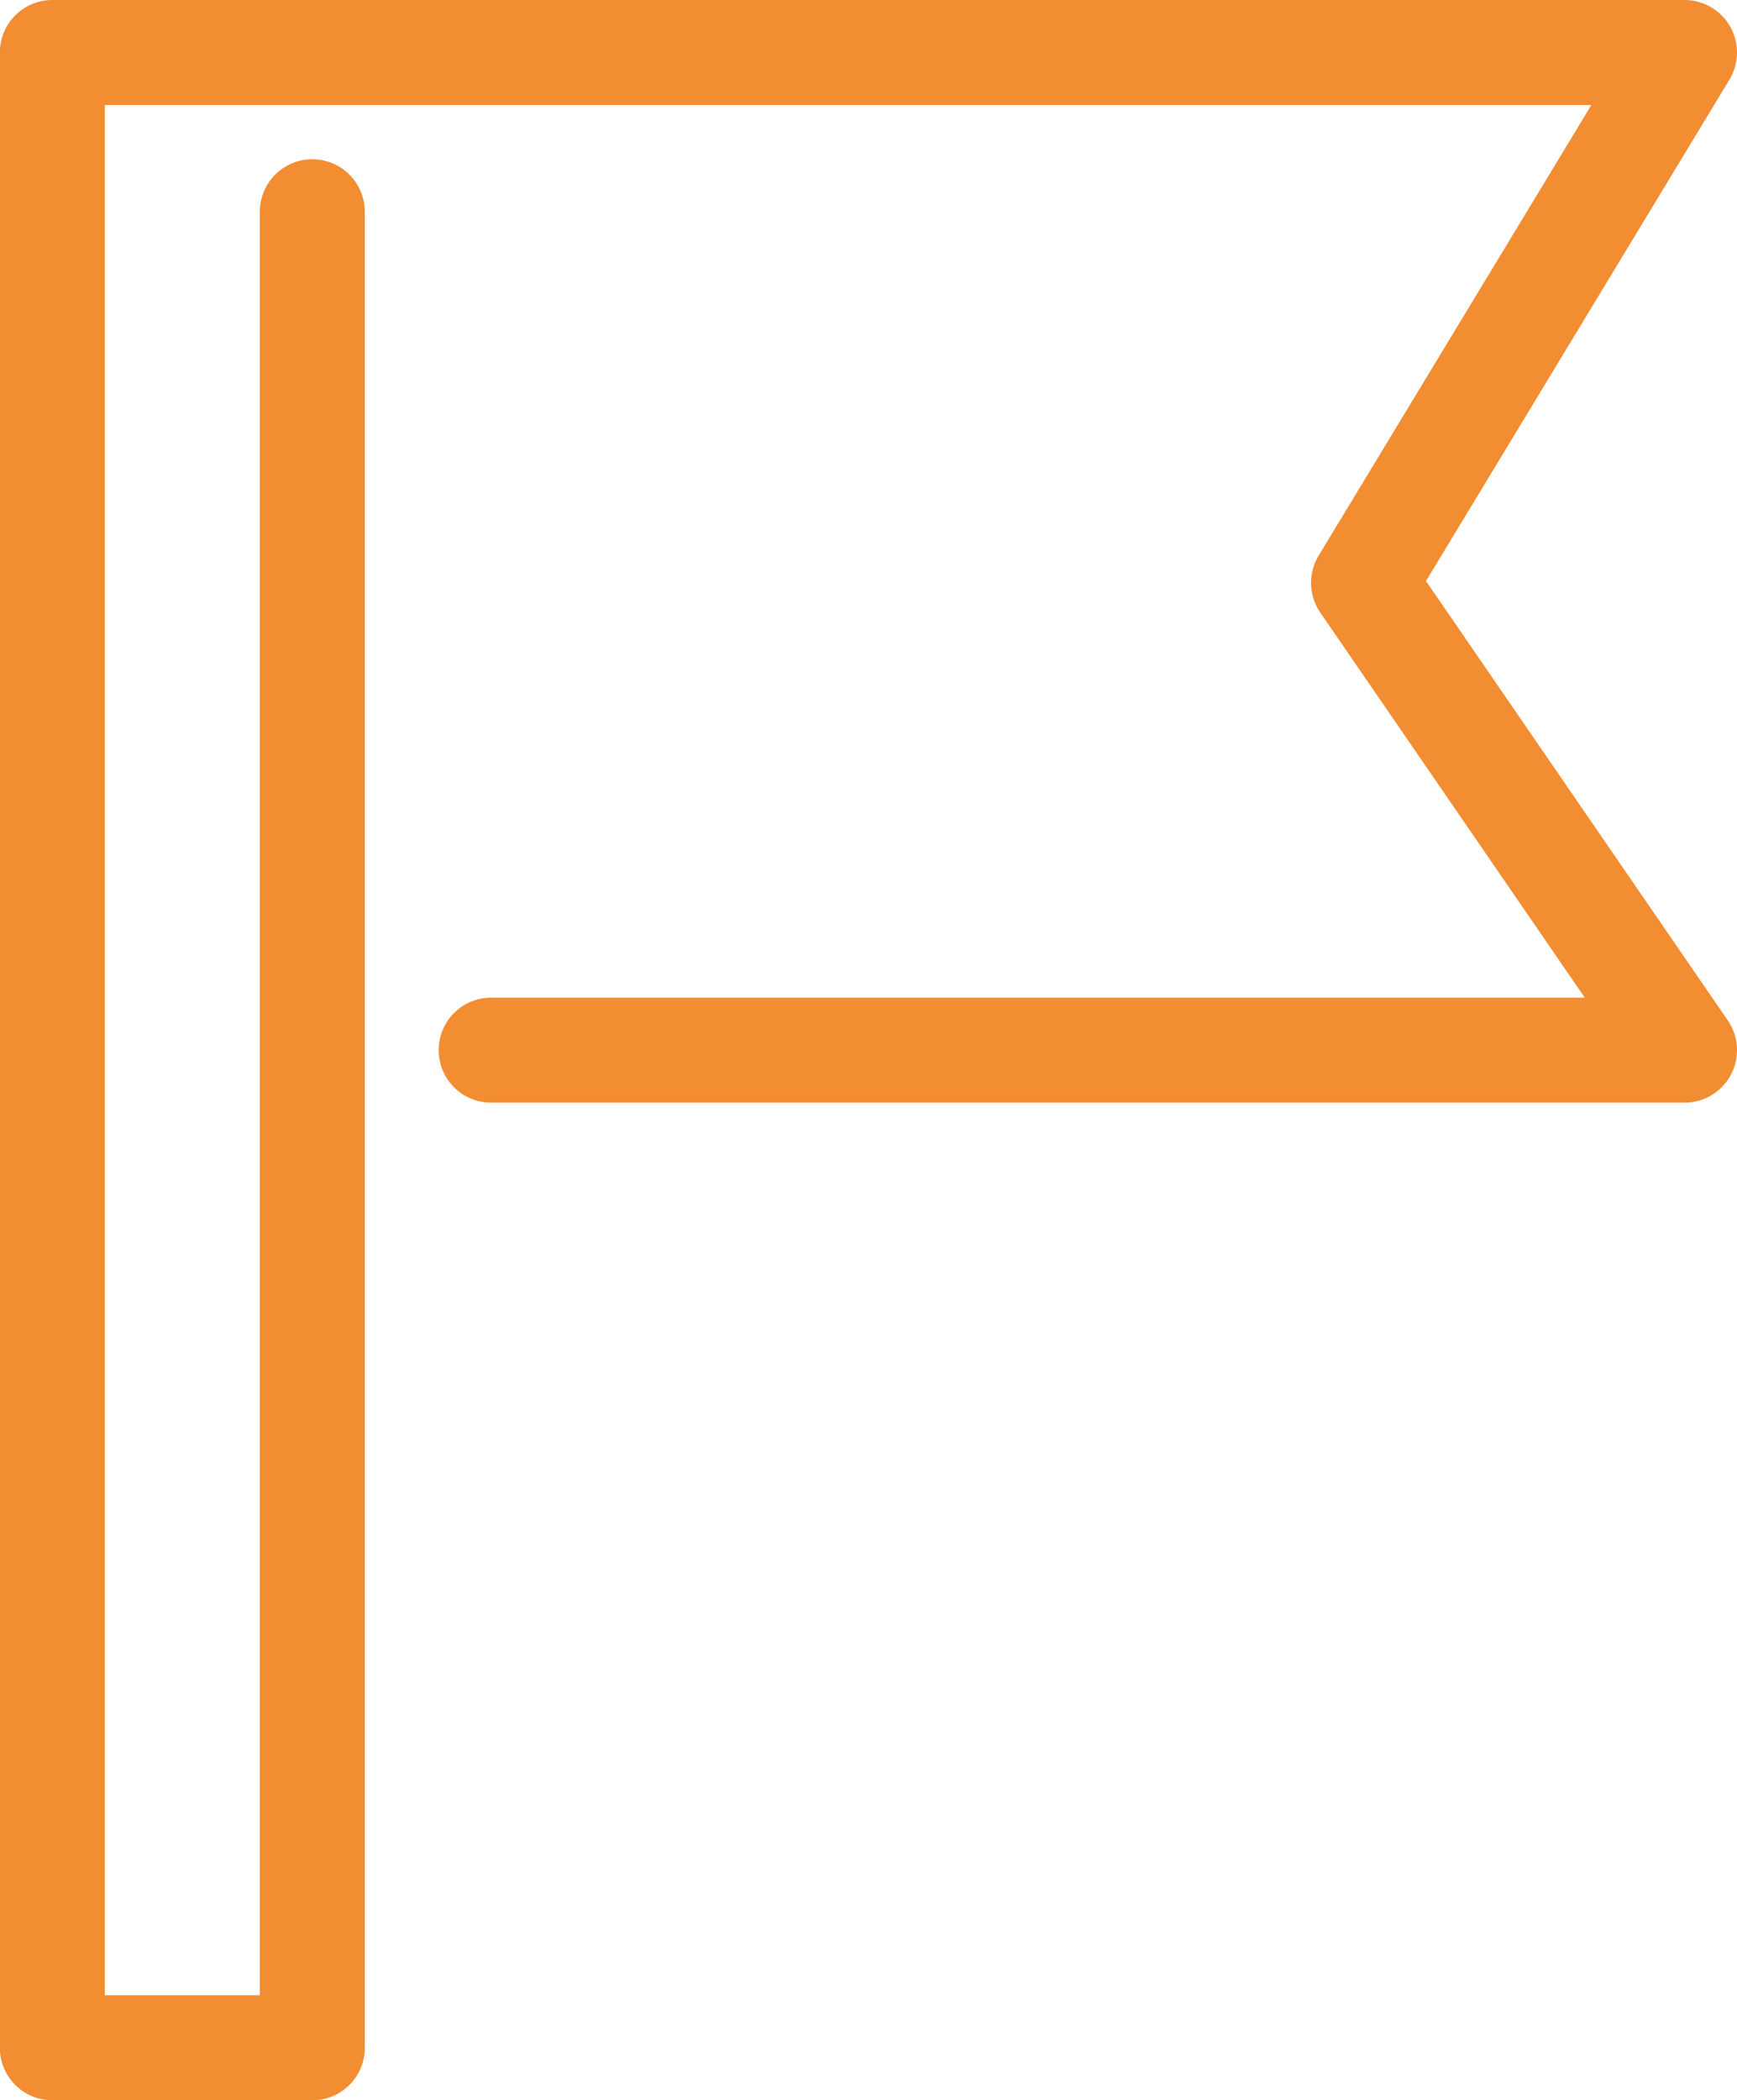
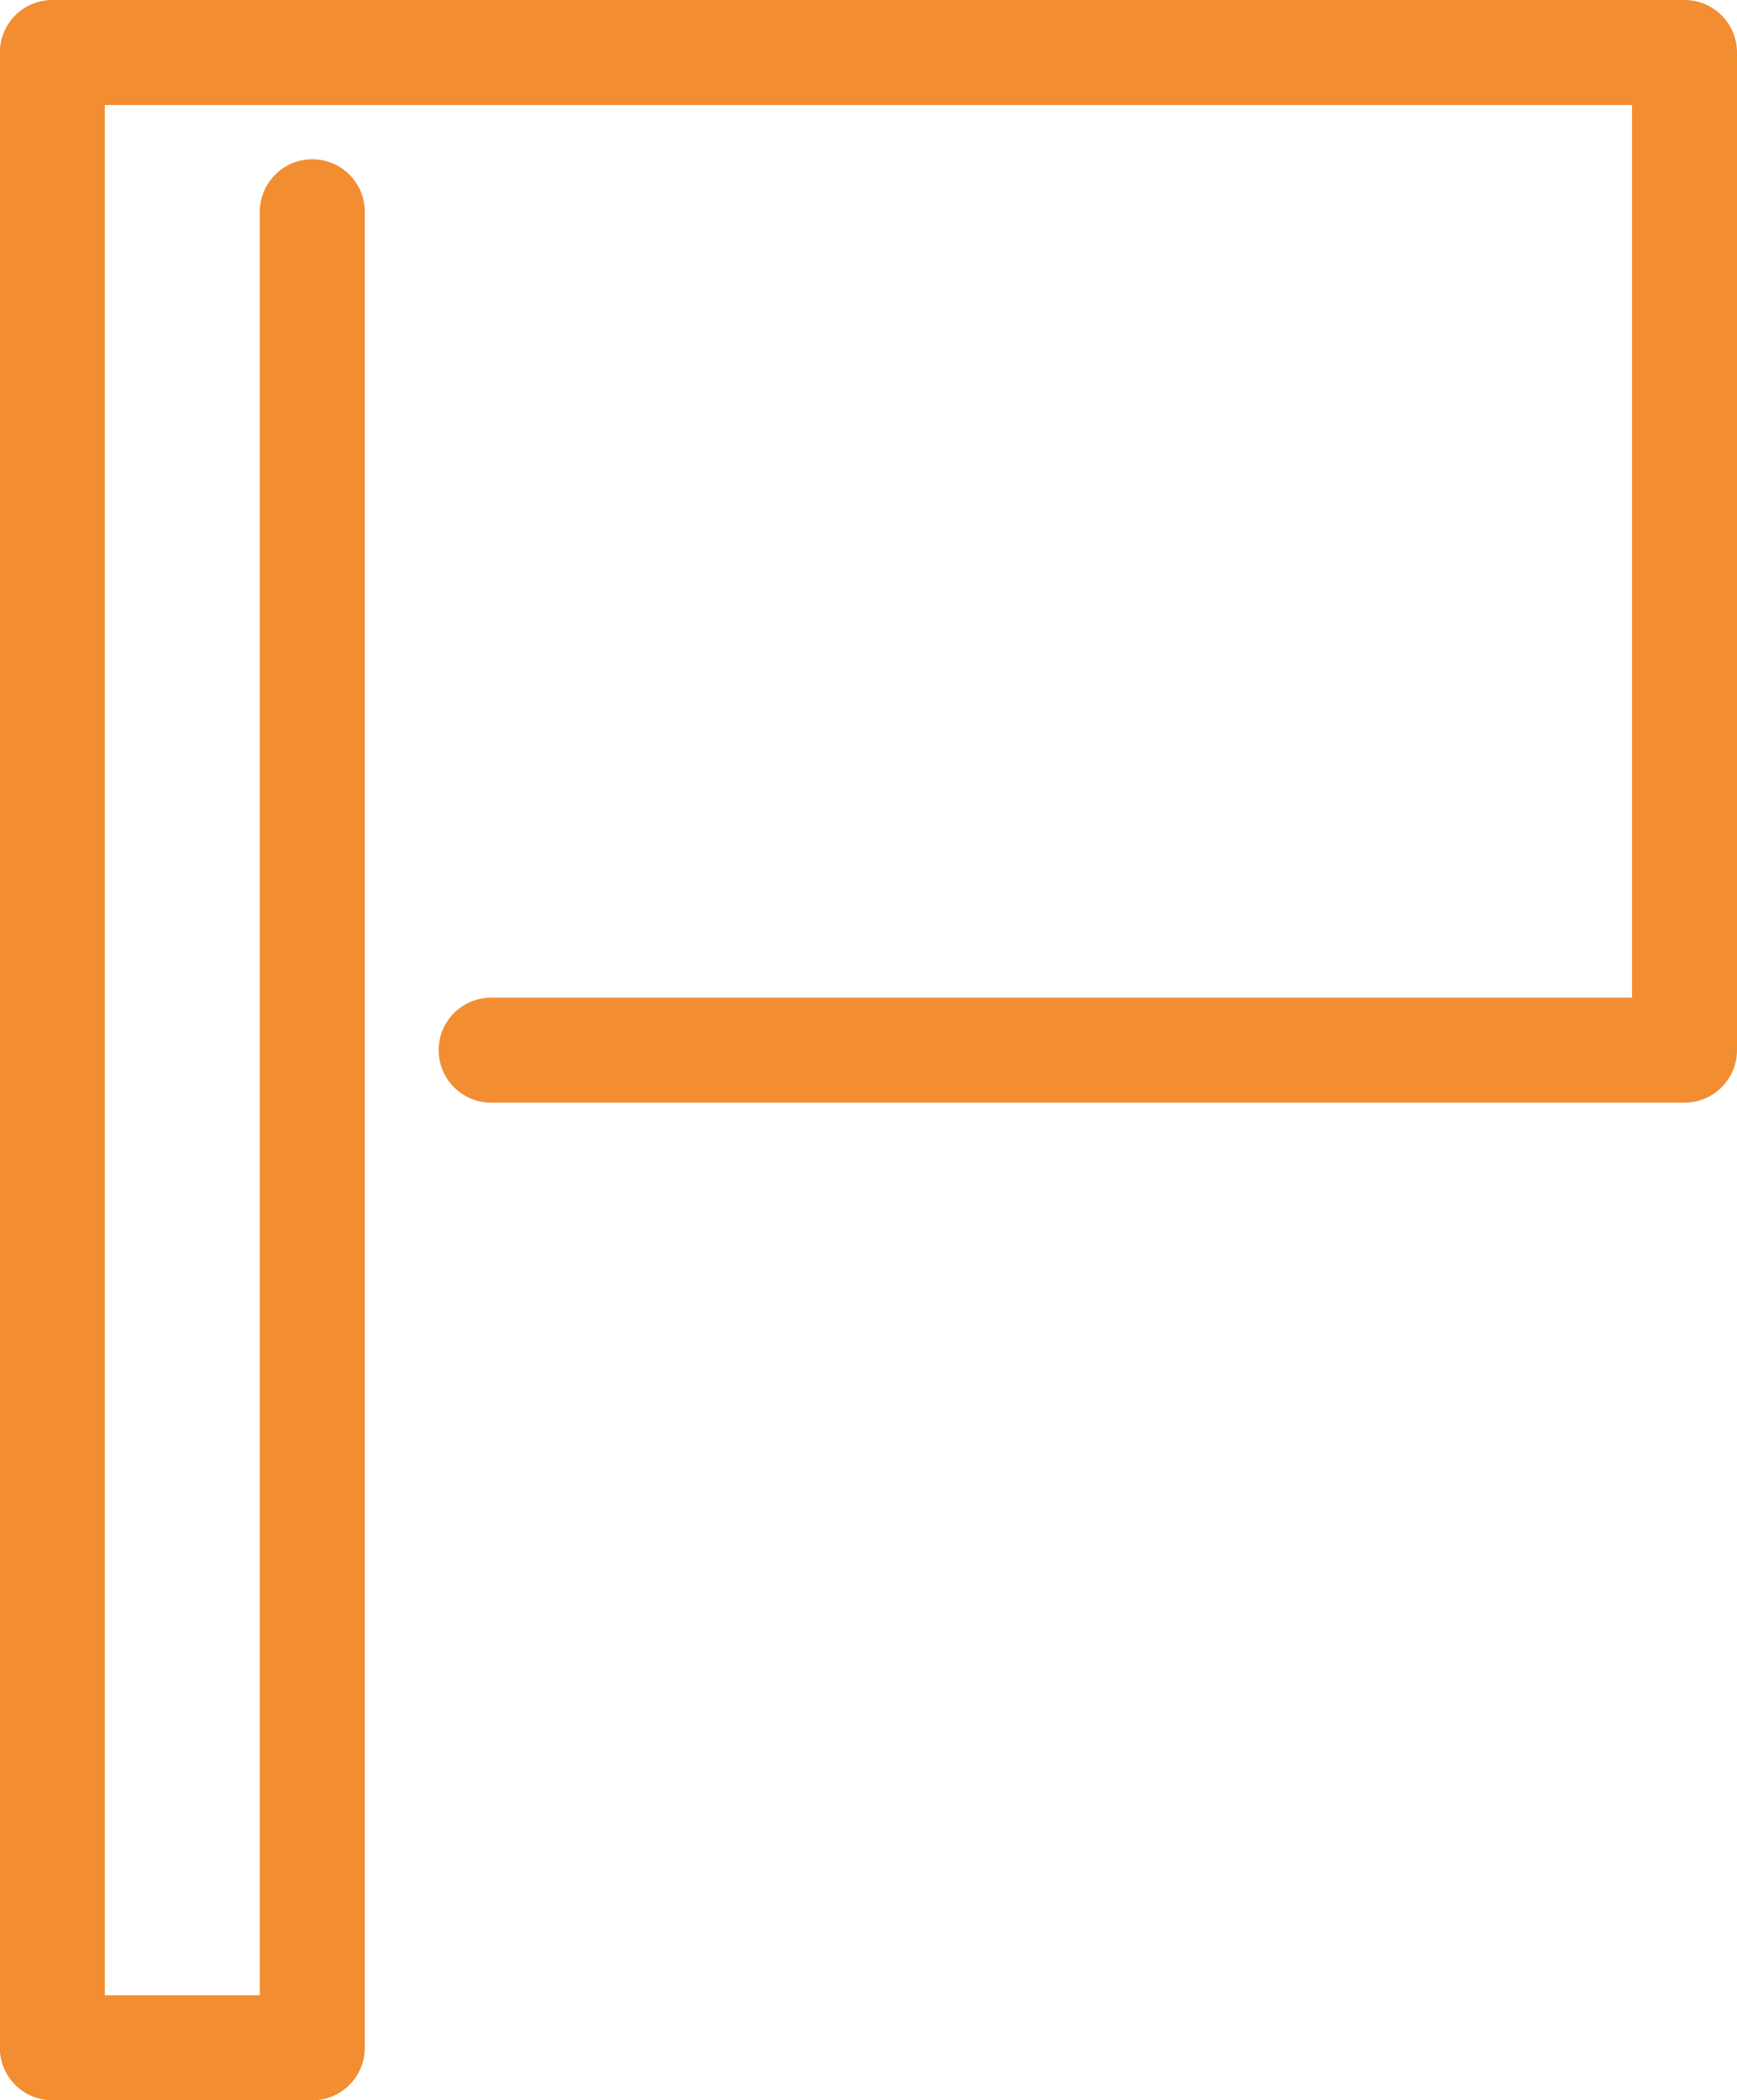
<svg xmlns="http://www.w3.org/2000/svg" width="33.097" height="40" viewBox="0 0 33.097 40">
  <g id="icon_initiative" transform="translate(1 1)">
-     <path id="Tracé_1774" data-name="Tracé 1774" d="M843.771,46H866.51l-6.116-8.9L866.51,27h-31.1V65h4.954V30.033" transform="translate(-835.413 -27)" fill="none" stroke="#f28d32" stroke-linecap="round" stroke-linejoin="round" stroke-width="2" />
+     <path id="Tracé_1774" data-name="Tracé 1774" d="M843.771,46H866.51L866.51,27h-31.1V65h4.954V30.033" transform="translate(-835.413 -27)" fill="none" stroke="#f28d32" stroke-linecap="round" stroke-linejoin="round" stroke-width="2" />
  </g>
</svg>